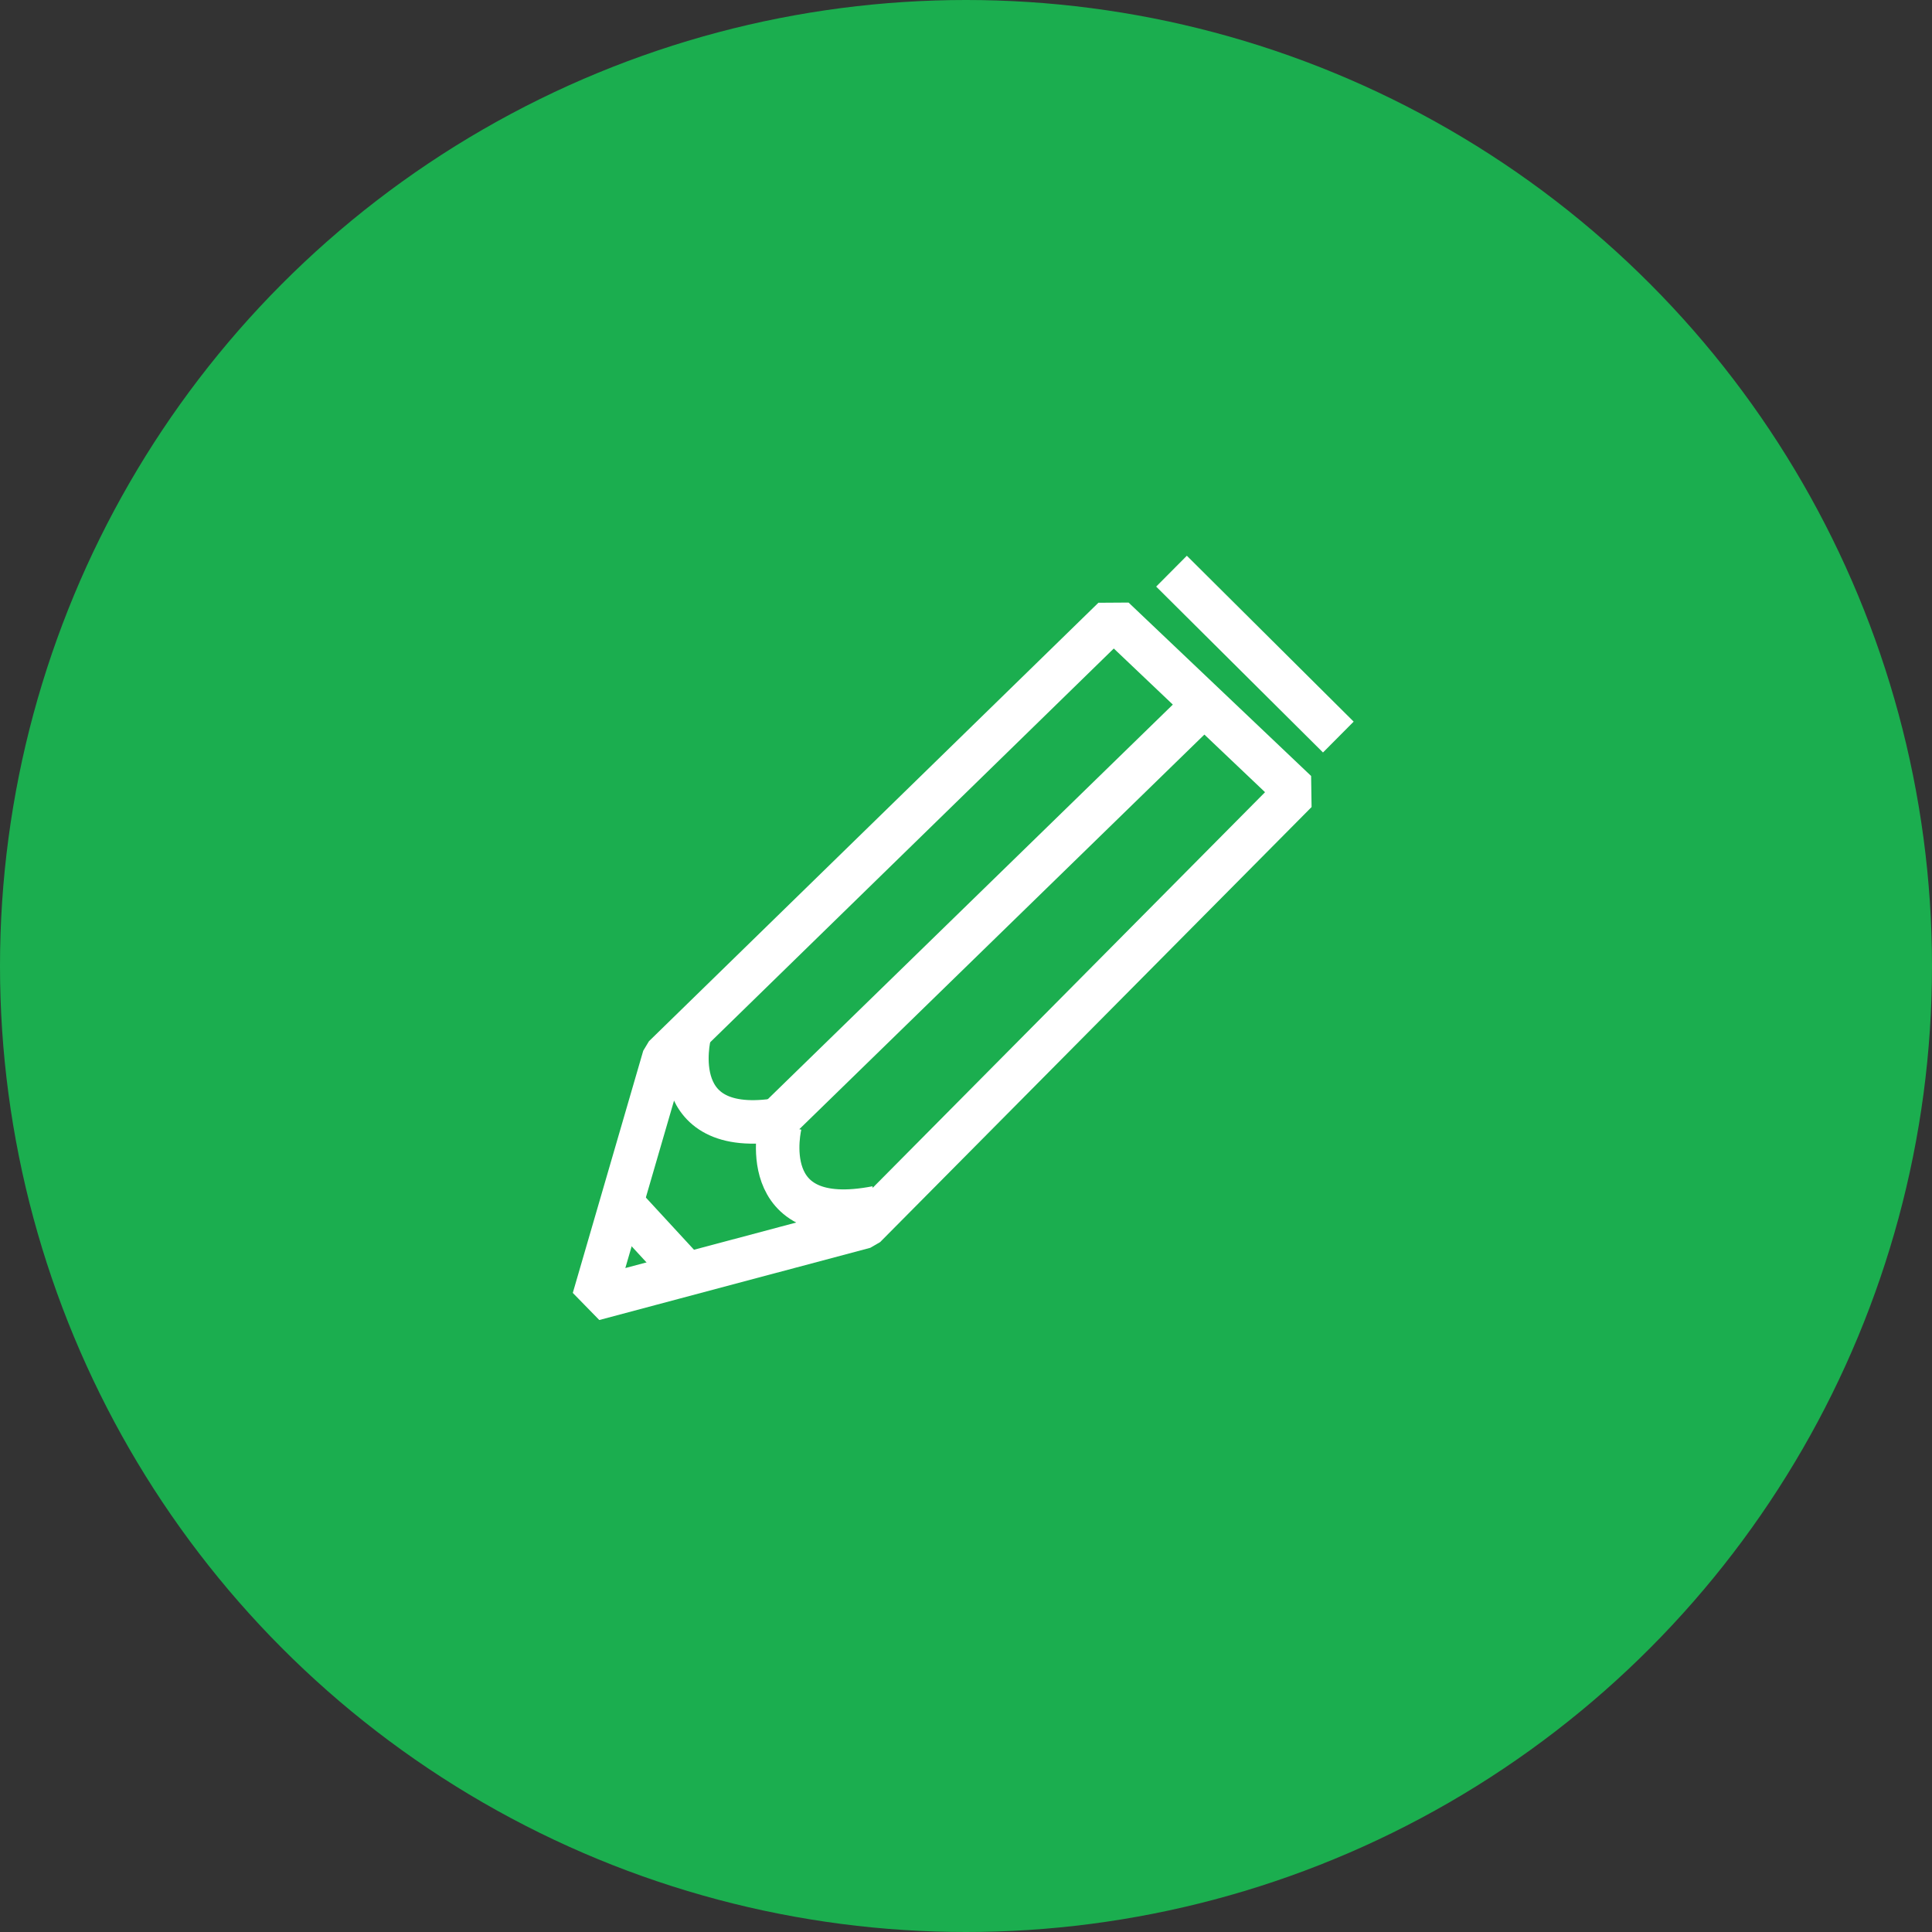
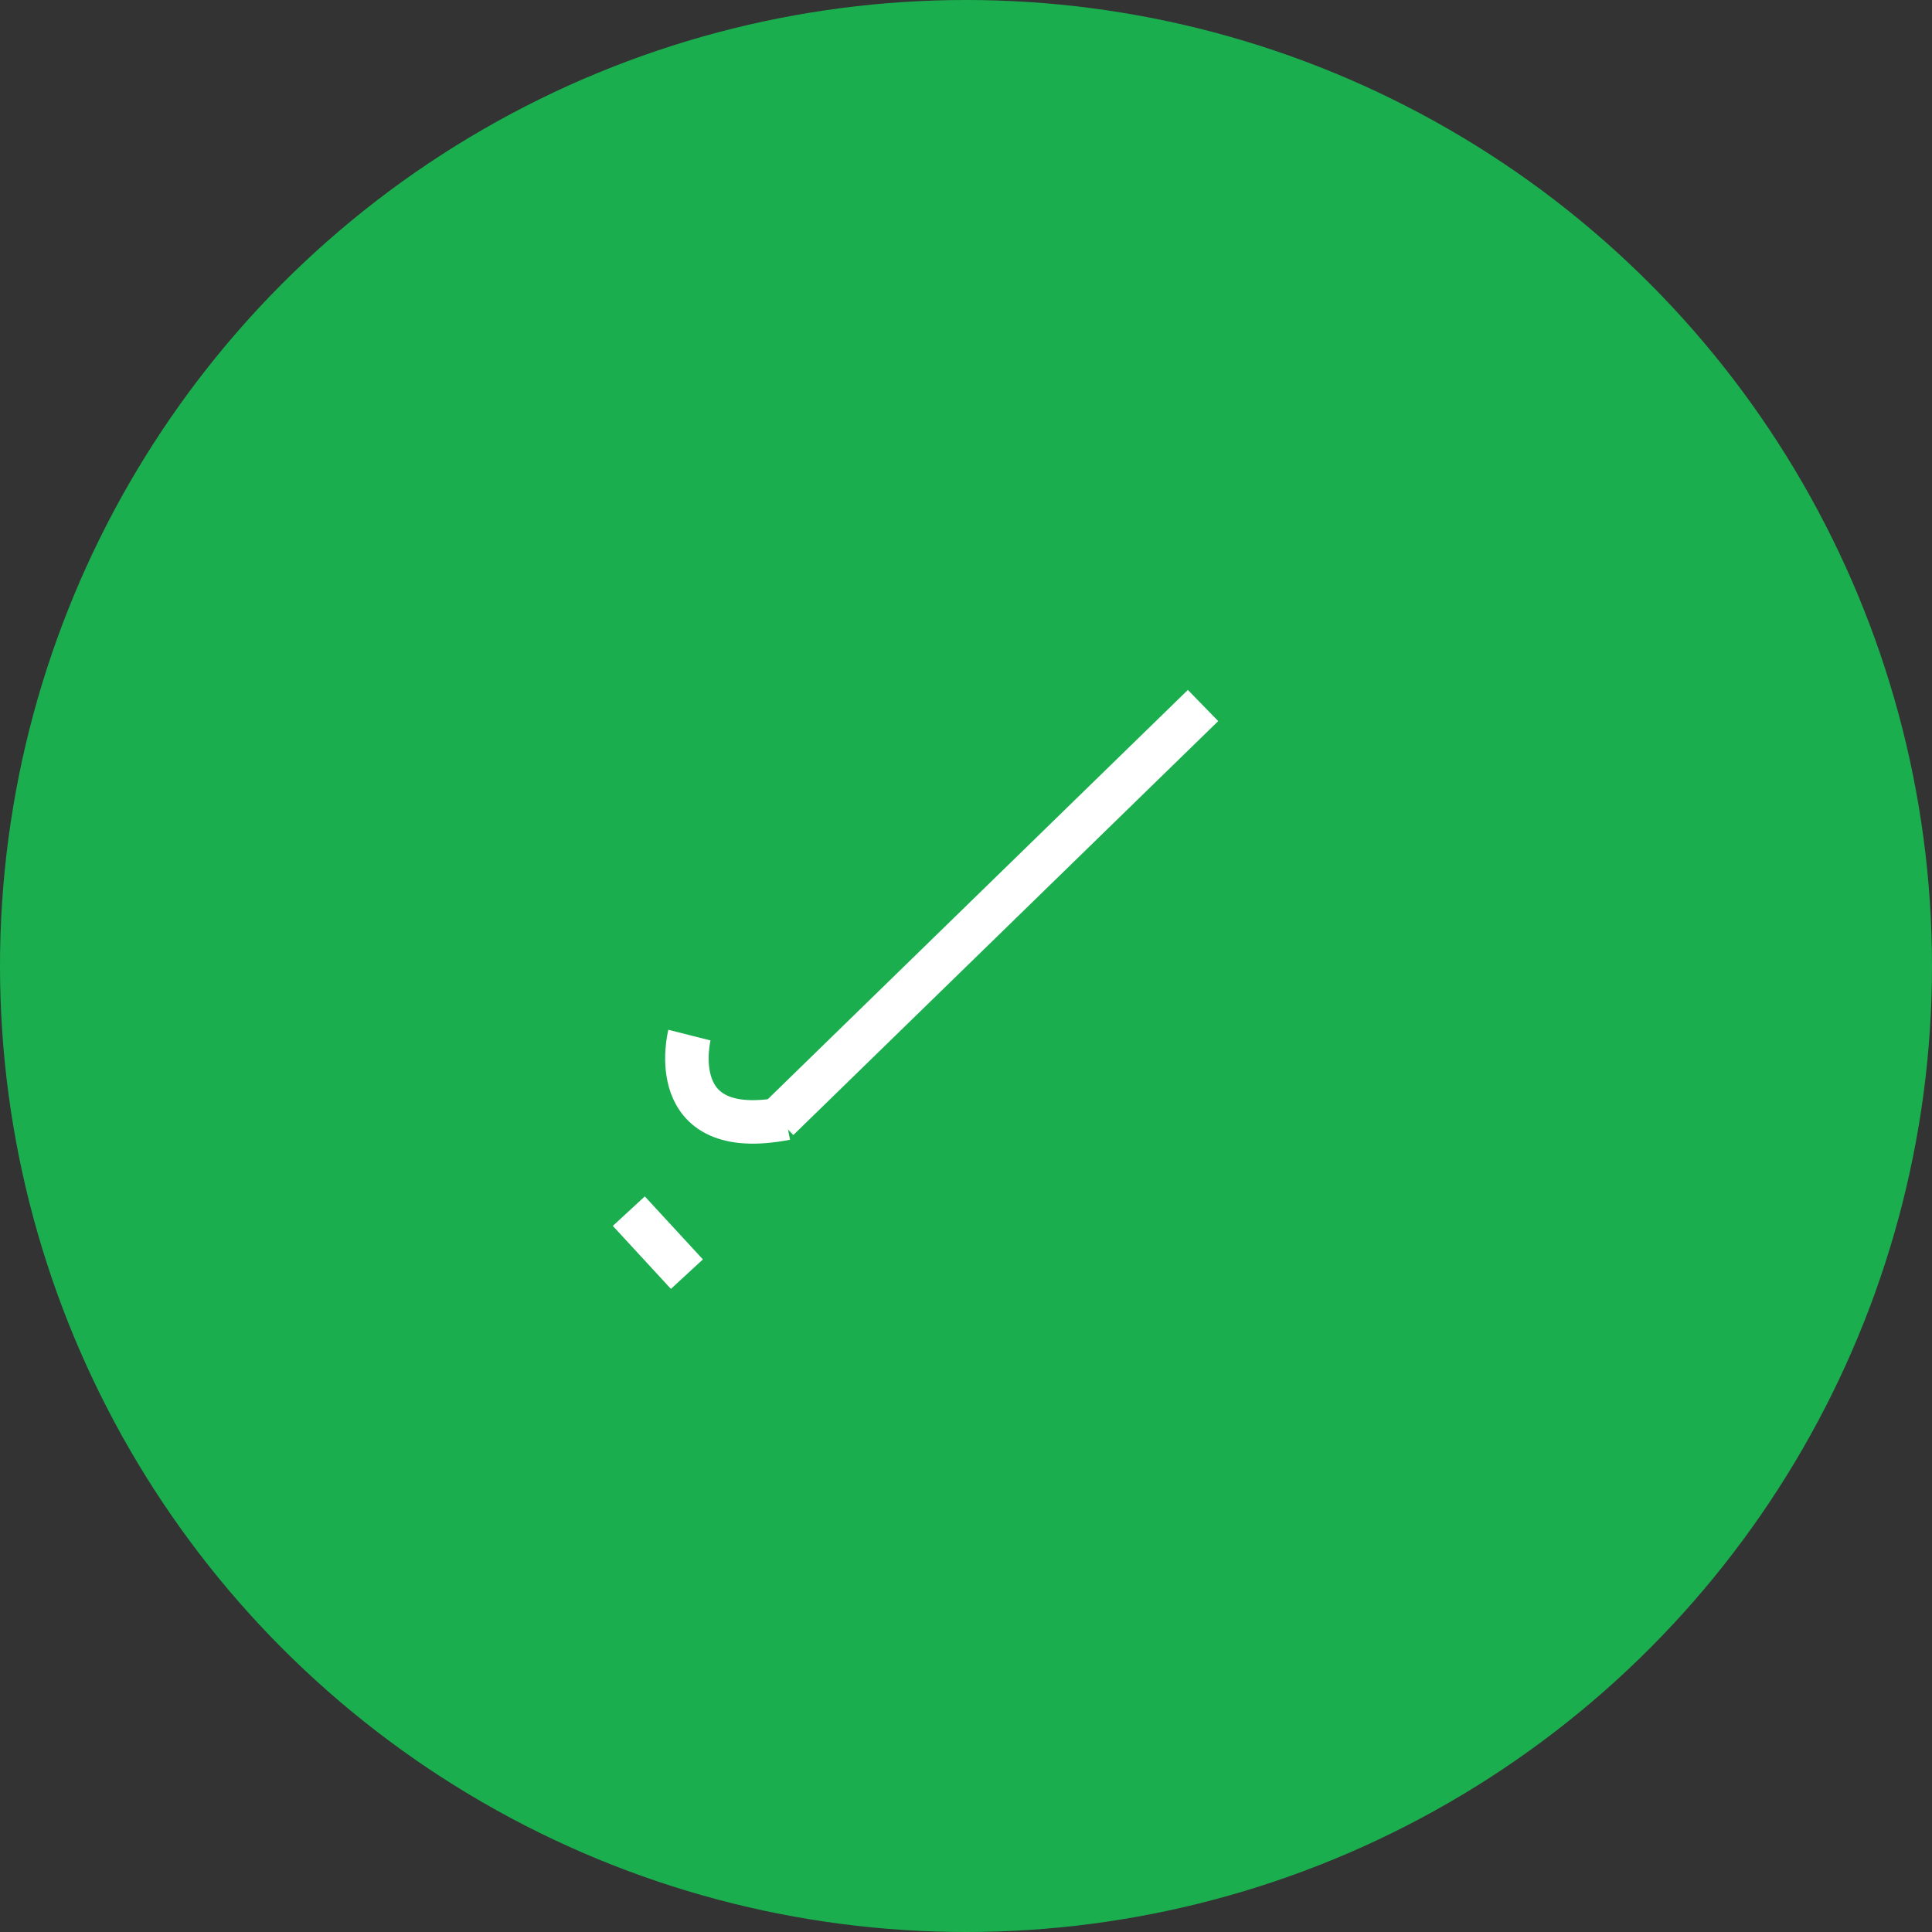
<svg xmlns="http://www.w3.org/2000/svg" version="1.1" id="Layer_1" x="0px" y="0px" width="133.248px" height="133.248px" viewBox="0 0 133.248 133.248" enable-background="new 0 0 133.248 133.248" xml:space="preserve">
  <rect x="0" y="0" width="133.248" height="133.248" fill="#333333" stroke="none" />
  <circle fill="#1BAE4F" cx="66.624" cy="66.624" r="66.624" />
  <g>
-     <polygon fill="none" stroke="#FFFFFF" stroke-width="3" stroke-linejoin="bevel" stroke-miterlimit="10" points="76.803,42.645    45.804,72.888 40.945,89.59 59.635,84.611 89.393,54.605  " />
-     <line fill="none" stroke="#FFFFFF" stroke-width="3" stroke-linejoin="bevel" stroke-miterlimit="10" x1="80.798" y1="39.393" x2="92.303" y2="50.834" />
    <line fill="none" stroke="#FFFFFF" stroke-width="3" stroke-linejoin="bevel" stroke-miterlimit="10" x1="53.669" y1="77.207" x2="82.972" y2="48.659" />
    <path fill="none" stroke="#FFFFFF" stroke-width="3" stroke-linejoin="bevel" stroke-miterlimit="10" d="M47.55,71.391   c0,0-1.875,7.405,6.649,5.743" />
-     <path fill="none" stroke="#FFFFFF" stroke-width="3" stroke-linejoin="bevel" stroke-miterlimit="10" d="M53.81,77.546   c0,0-1.875,7.405,6.649,5.743" />
    <line fill="none" stroke="#FFFFFF" stroke-width="3" stroke-linejoin="bevel" stroke-miterlimit="10" x1="43.369" y1="83.532" x2="47.375" y2="87.877" />
  </g>
</svg>